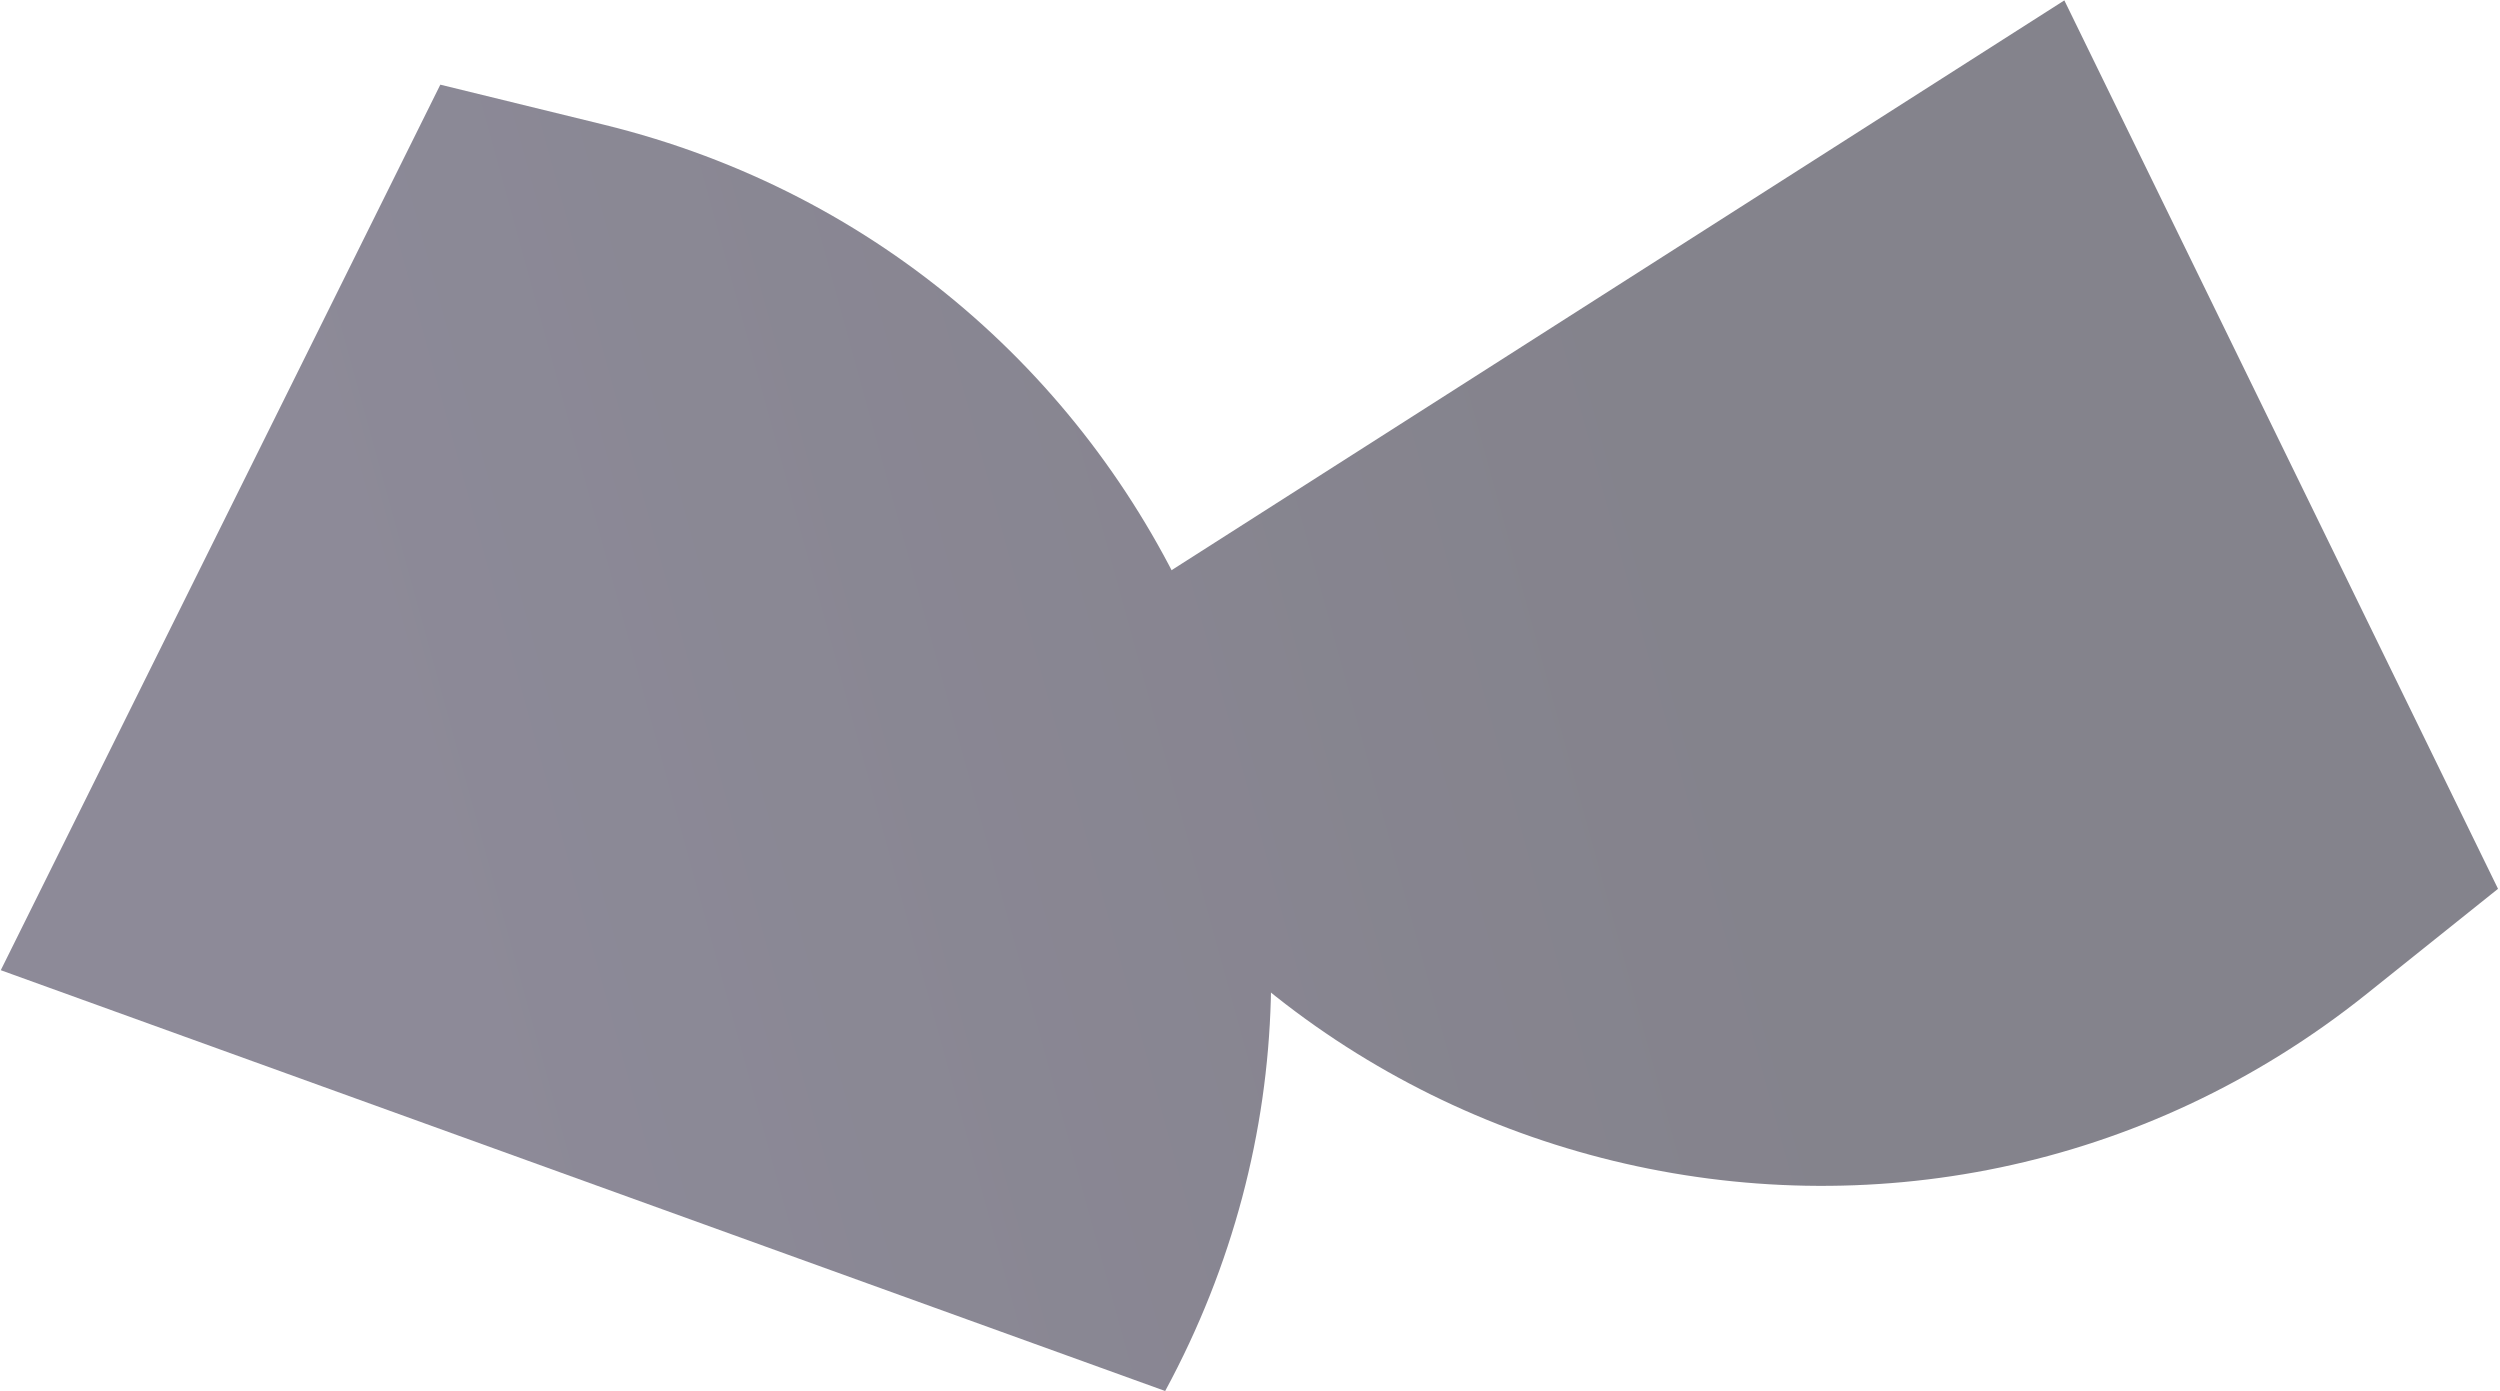
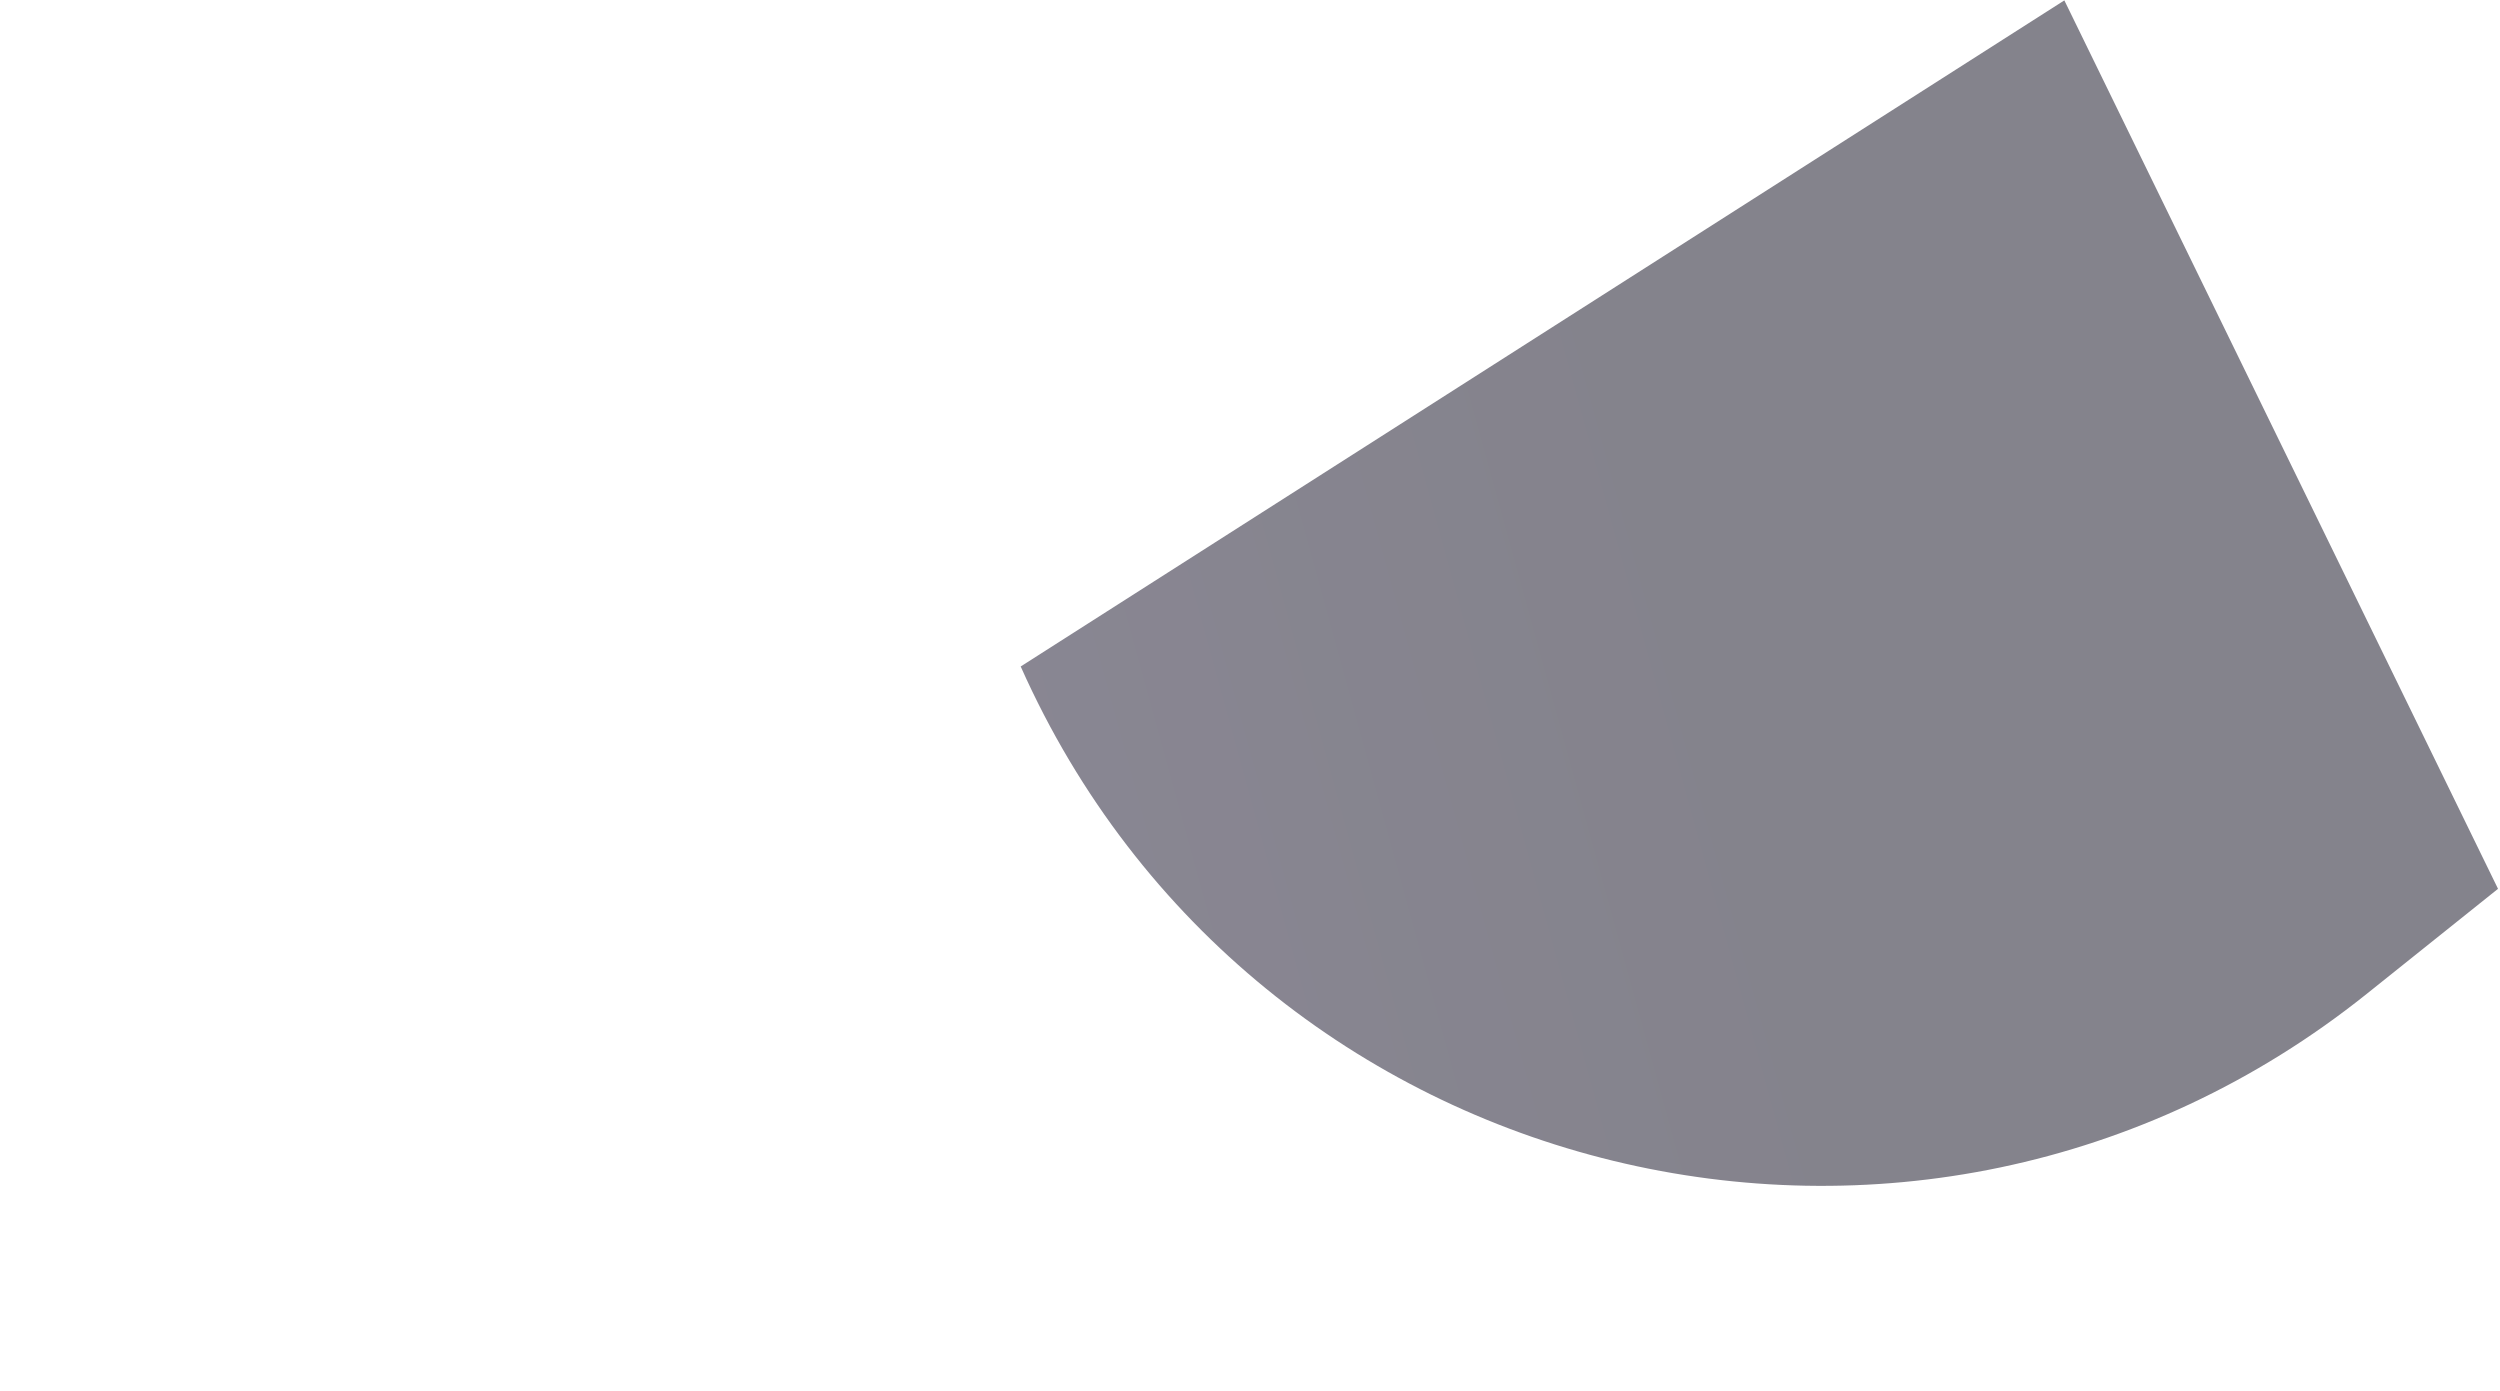
<svg xmlns="http://www.w3.org/2000/svg" width="999" height="556" viewBox="0 0 999 556" fill="none">
  <g opacity="0.56">
    <path d="M407.869 266.324L824.914 0.151L998.209 355.169L945.768 397.131C766.907 540.251 501.035 475.596 407.869 266.324Z" fill="url(#paint0_linear)" />
-     <path d="M465.603 555.845L0.309 387.691L175.955 33.83L241.193 49.795C463.7 104.247 574.621 354.376 465.603 555.845Z" fill="url(#paint1_linear)" />
  </g>
  <defs>
    <linearGradient id="paint0_linear" x1="691.188" y1="316.918" x2="204.164" y2="450.76" gradientUnits="userSpaceOnUse">
      <stop stop-color="#242132" />
      <stop offset="1" stop-color="#332E47" />
    </linearGradient>
    <linearGradient id="paint1_linear" x1="691.188" y1="316.918" x2="204.164" y2="450.76" gradientUnits="userSpaceOnUse">
      <stop stop-color="#242132" />
      <stop offset="1" stop-color="#332E47" />
    </linearGradient>
  </defs>
</svg>